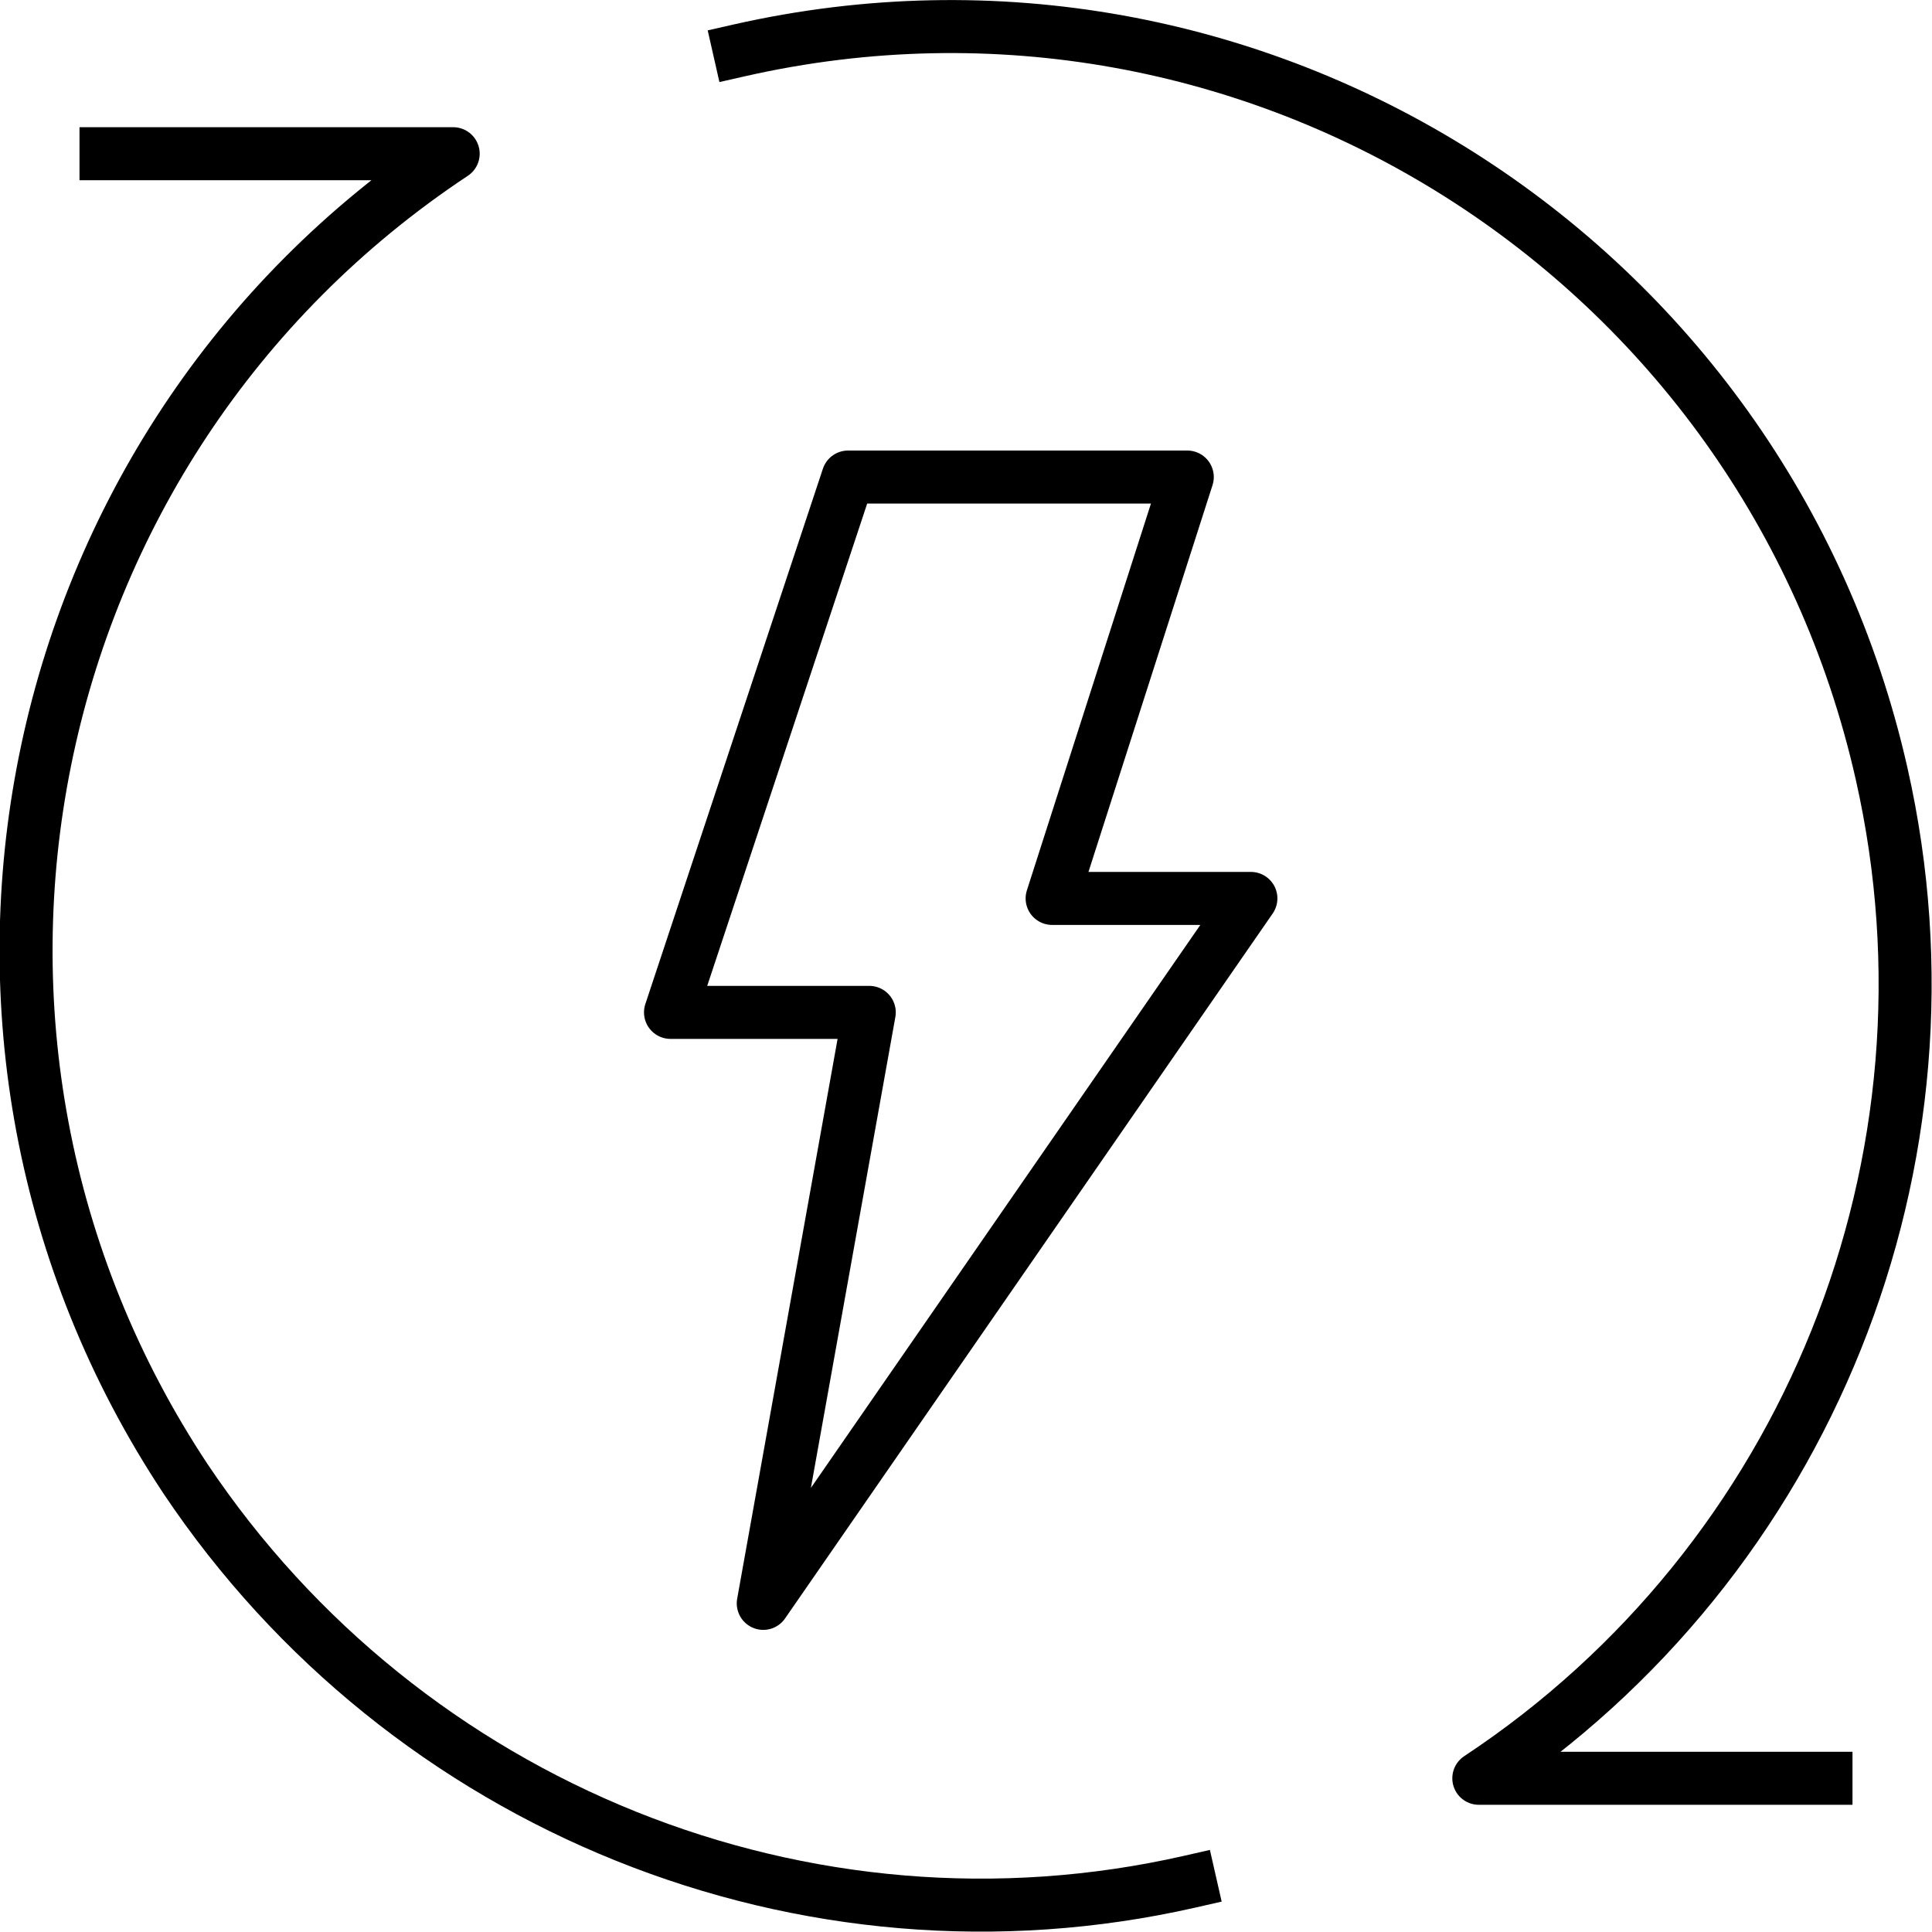
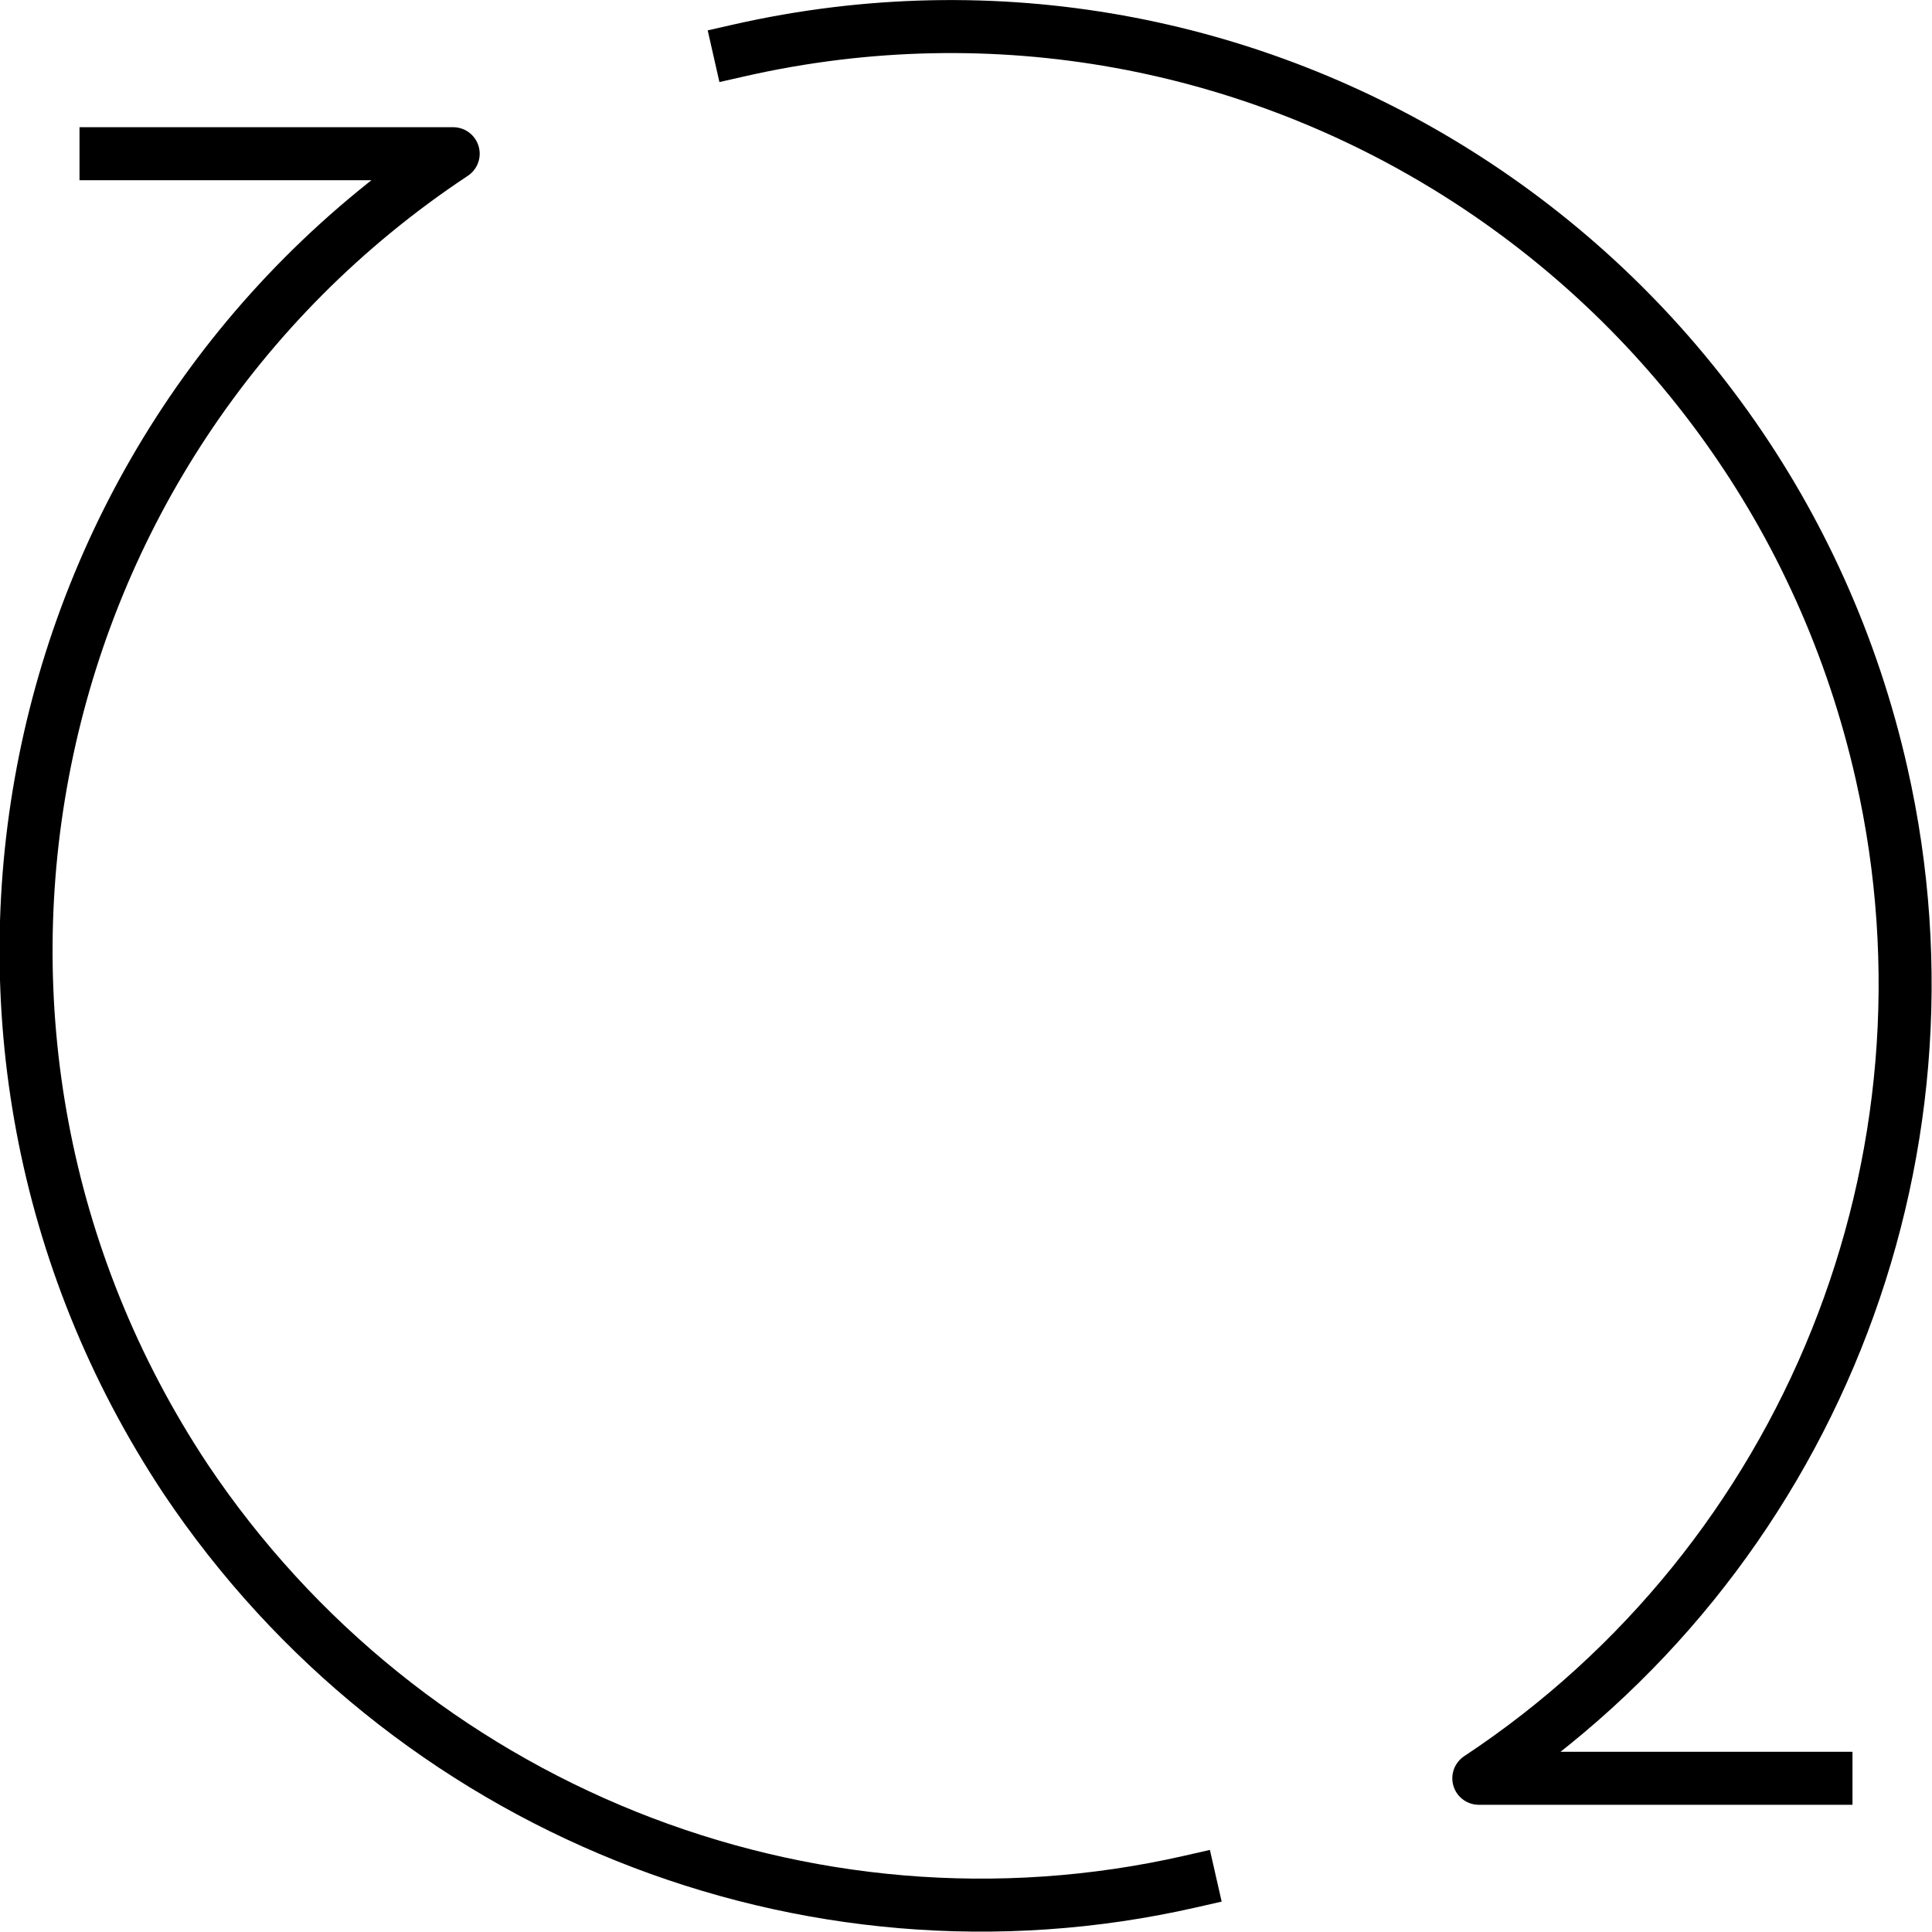
<svg xmlns="http://www.w3.org/2000/svg" id="Layer_1" version="1.1" viewBox="0 0 72.9 72.9">
  <defs>
    <style> .st0 { fill: none; stroke: #000; stroke-linecap: square; stroke-linejoin: round; stroke-width: 2px; } </style>
  </defs>
  <g id="Group_60">
    <g id="Group_53">
      <g id="Group_55">
-         <path id="Path_42" class="st0" d="M25.5,38.2h7.3l-4,22.3,18.4-26.6h-7.5l5.1-15.9h-12.8l-6.7,20.2h0Z" />
-       </g>
+         </g>
    </g>
    <g id="Group_54">
      <g id="Group_39">
        <path id="Path_14" class="st0" d="M4,5.8h13.1C.5,16.8-4,39.2,7,55.8c8.3,12.4,23.4,18.5,37.9,15.2" />
        <path id="Path_15" class="st0" d="M27.9,1.9c19.4-4.4,38.7,7.8,43.1,27.3,3.3,14.6-2.8,29.7-15.2,37.9h13.1" />
      </g>
    </g>
  </g>
</svg>